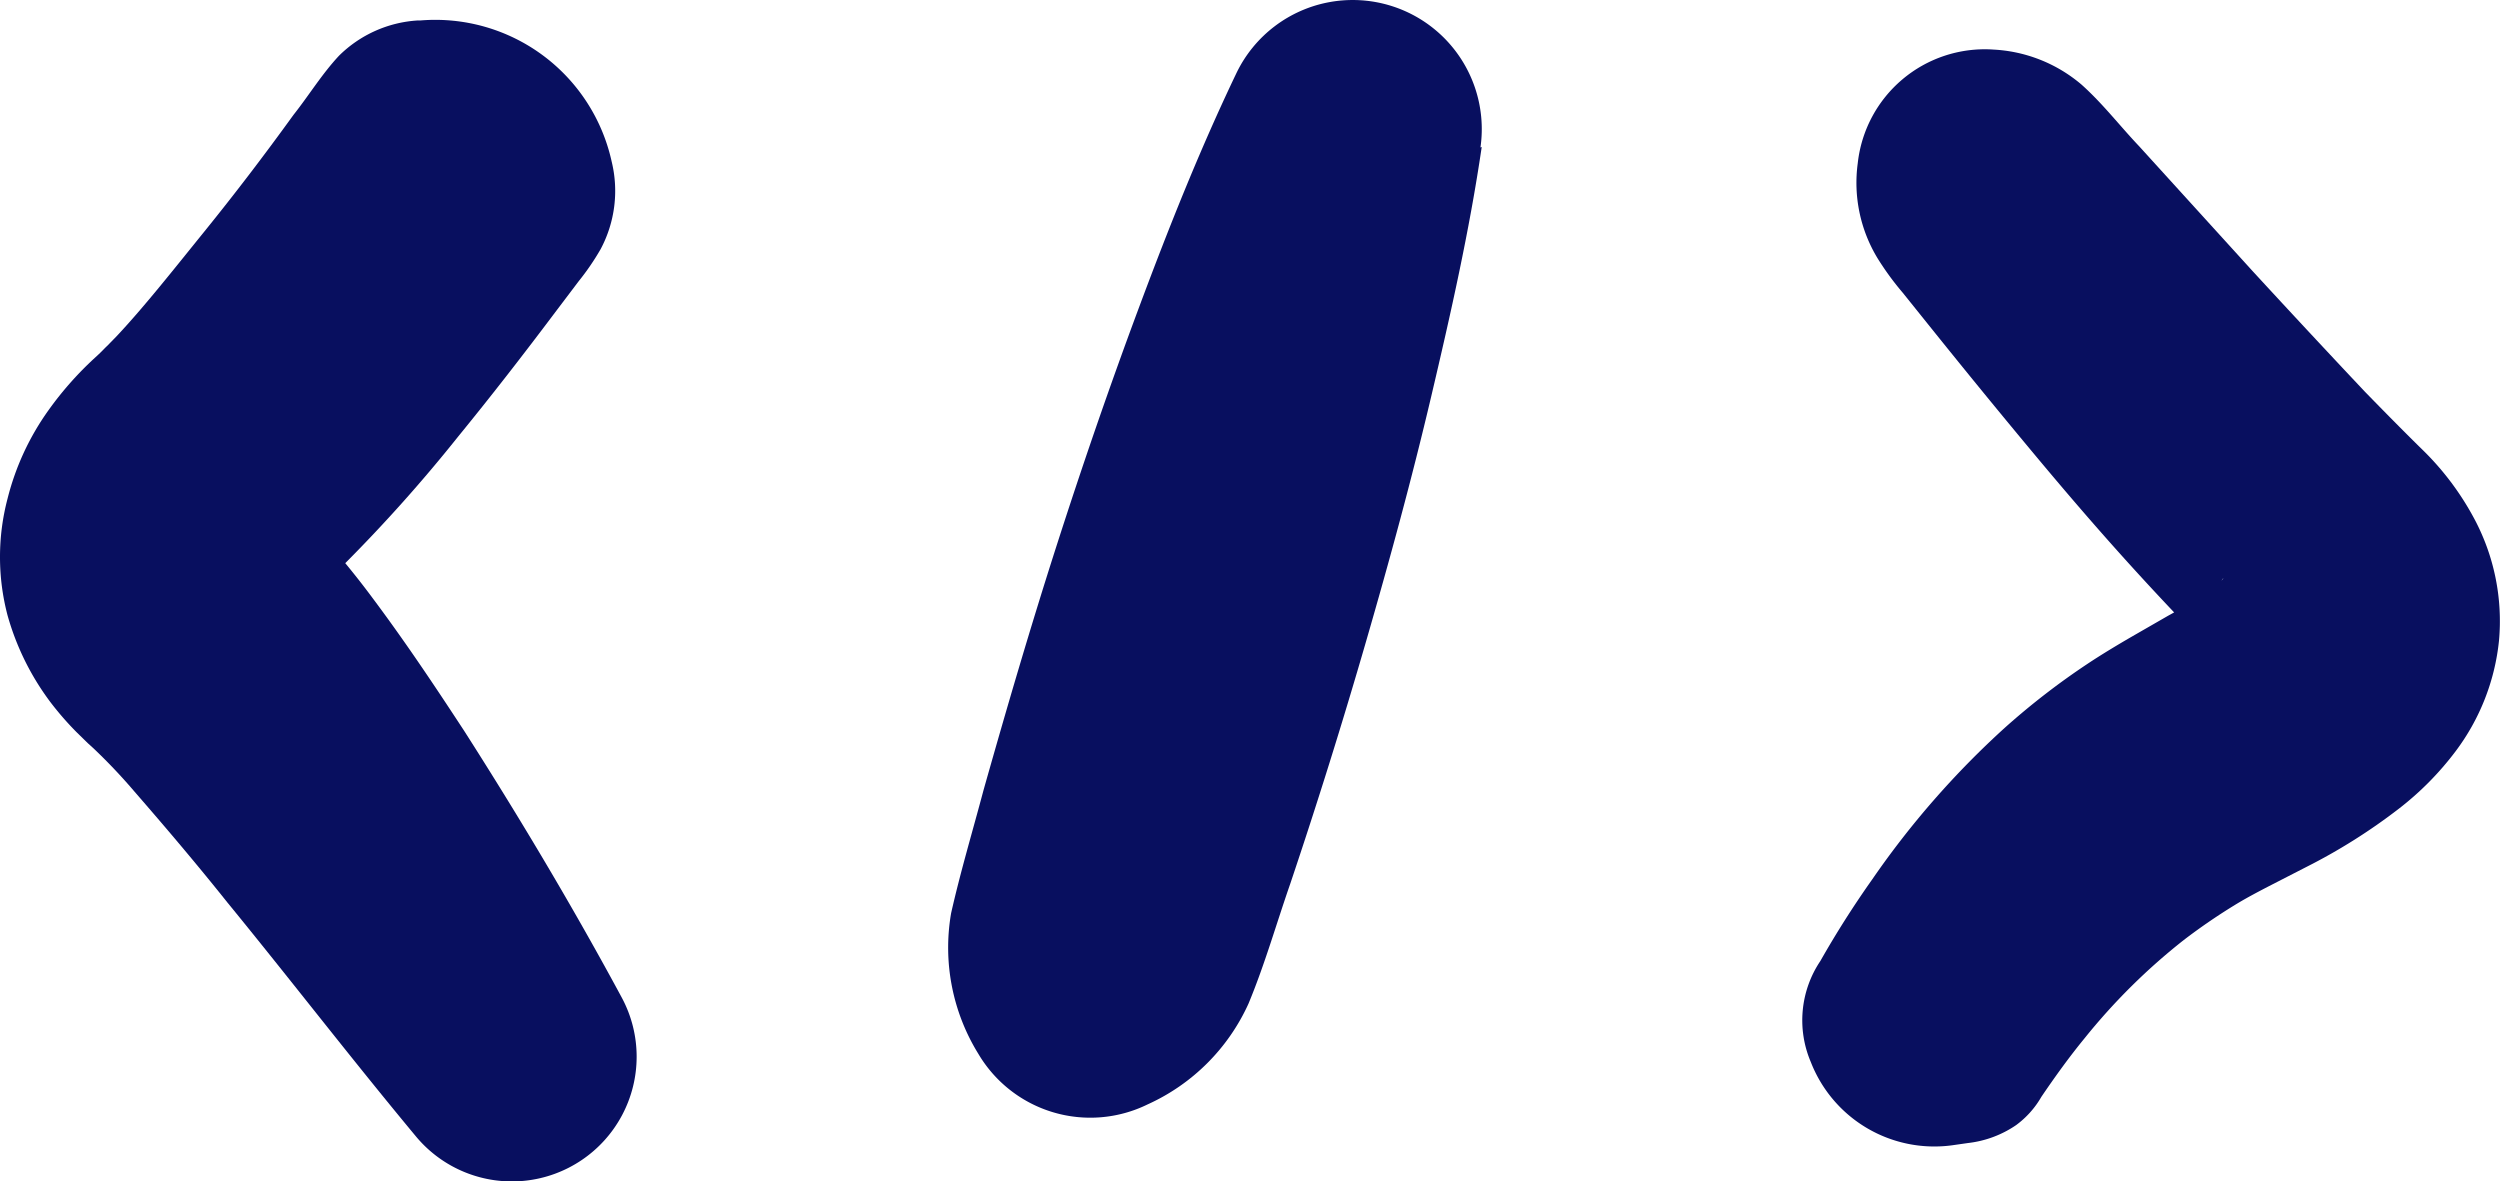
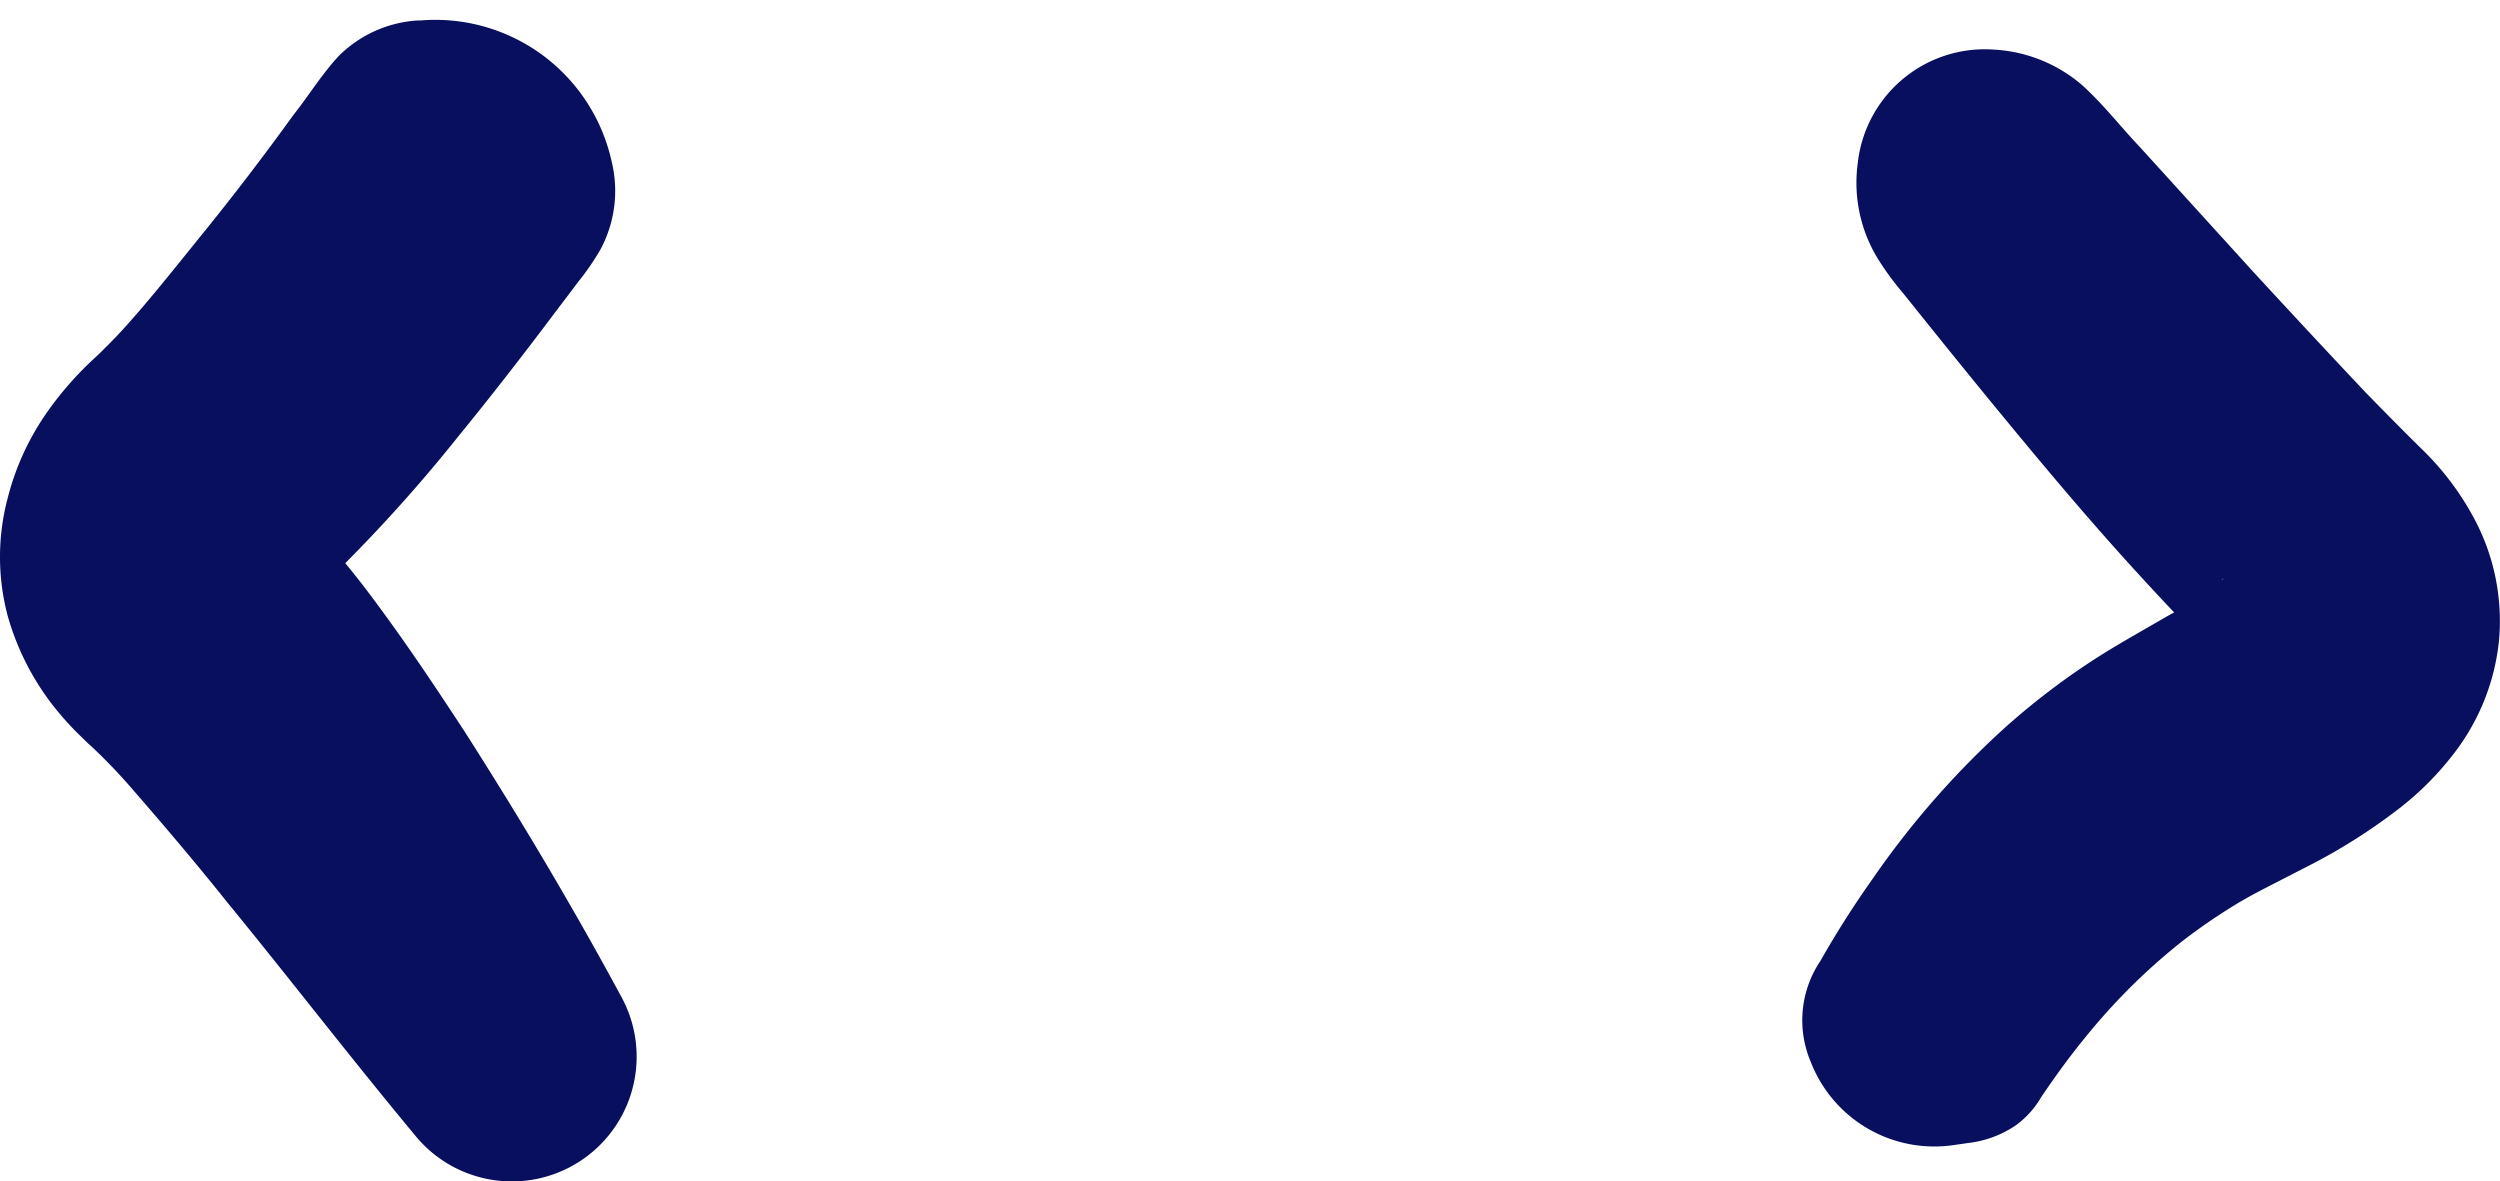
<svg xmlns="http://www.w3.org/2000/svg" viewBox="93.99 139.18 98.99 46.78">
  <defs>
    <style>.cls-1{fill:#080f5f;}</style>
  </defs>
  <path class="cls-1" d="M118.21,145.58a4.9,4.9,0,0,1-.44,3.47,9.85,9.85,0,0,1-.87,1.27l-.93,1.23c-1.24,1.65-2.51,3.29-3.85,4.93a61.13,61.13,0,0,1-4.46,5l-.7.66-.67.6c-.19.15-.2.17-.16.1a3,3,0,0,0,.33-.81,3.41,3.41,0,0,0-.06-1.65,1.83,1.83,0,0,0-.38-.75s-.06,0,0,0,0,0,.07.08l.33.35a33.42,33.42,0,0,1,2.33,2.81c1.33,1.78,2.48,3.51,3.62,5.25,2.23,3.49,4.32,7,6.25,10.58a4.94,4.94,0,0,1-8.15,5.49h0c-2.57-3.09-5-6.25-7.48-9.28-1.22-1.53-2.47-3-3.67-4.38a22.33,22.33,0,0,0-1.64-1.73l-.21-.19-.46-.45A12.18,12.18,0,0,1,96,167a10.39,10.39,0,0,1-1.71-3.45,9.08,9.08,0,0,1,0-4.63,10.32,10.32,0,0,1,1.63-3.51,13.29,13.29,0,0,1,1.89-2.12c.27-.25.29-.29.43-.42l.38-.39c1.08-1.15,2.27-2.66,3.46-4.13s2.36-3,3.53-4.62c.61-.77,1.12-1.61,1.8-2.34a4.85,4.85,0,0,1,3.12-1.4h.11A7.15,7.15,0,0,1,118.21,145.58Z" />
-   <path class="cls-1" d="M152.66,145c-.49,3.34-1.23,6.61-2,9.88s-1.65,6.49-2.58,9.7-1.93,6.41-3,9.59c-.55,1.58-1,3.17-1.65,4.74a8,8,0,0,1-4,4,5.15,5.15,0,0,1-6.7-2,8,8,0,0,1-1.08-5.57c.37-1.64.85-3.24,1.28-4.86.91-3.22,1.85-6.43,2.87-9.61s2.11-6.35,3.28-9.49,2.41-6.26,3.87-9.31a5.11,5.11,0,0,1,9.66,2.95Z" />
  <path class="cls-1" d="M172.85,141.14a5.84,5.84,0,0,1,3.56,1.39c.84.75,1.52,1.64,2.29,2.45l4.48,4.93c1.49,1.62,3,3.24,4.45,4.78.76.78,1.44,1.47,2.21,2.23a11.14,11.14,0,0,1,2.1,2.76,8.6,8.6,0,0,1,1,4.87,8.77,8.77,0,0,1-1.72,4.38,11.94,11.94,0,0,1-2.23,2.26,22.88,22.88,0,0,1-3.7,2.33l-1.5.77c-.44.23-.8.42-1.17.64a23.5,23.5,0,0,0-2.16,1.47,24.34,24.34,0,0,0-3.92,3.88c-.6.73-1.17,1.52-1.72,2.33a3.63,3.63,0,0,1-1,1.12,4.22,4.22,0,0,1-1.91.71l-.63.09a5.25,5.25,0,0,1-5.59-3.3,4.21,4.21,0,0,1,.38-4,38.38,38.38,0,0,1,2.06-3.24,34.58,34.58,0,0,1,5.25-6,28.85,28.85,0,0,1,3.26-2.52c.57-.38,1.19-.75,1.74-1.07l1.46-.84a15.38,15.38,0,0,0,2-1.29c.2-.16.22-.25.14-.14a2.66,2.66,0,0,0-.47,1.31,3.16,3.16,0,0,0,.29,1.62c.14.25.21.28,0,.11-.84-.8-1.72-1.73-2.51-2.58-1.61-1.73-3.11-3.46-4.58-5.22s-2.9-3.51-4.32-5.28l-1.06-1.32a11.24,11.24,0,0,1-1-1.37,5.76,5.76,0,0,1-.78-3.76,5.06,5.06,0,0,1,5.33-4.5Z" />
</svg>